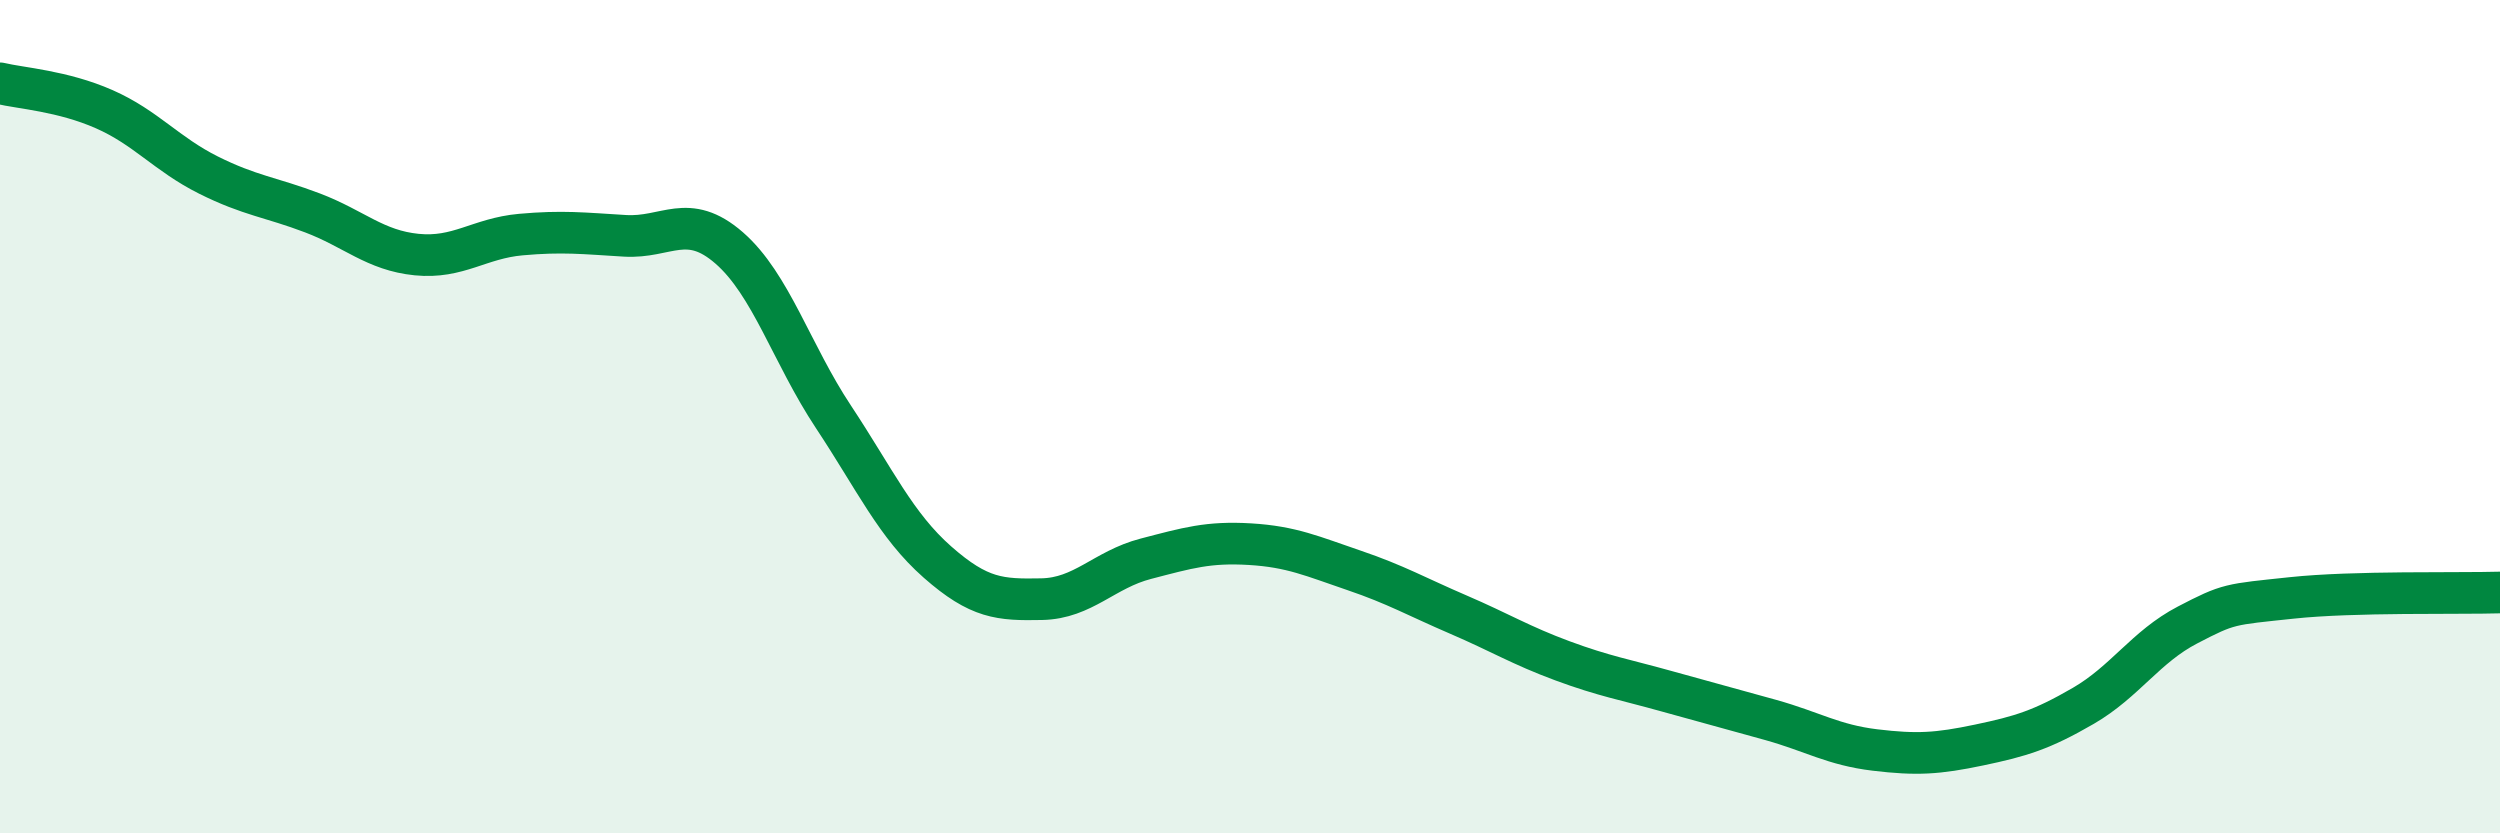
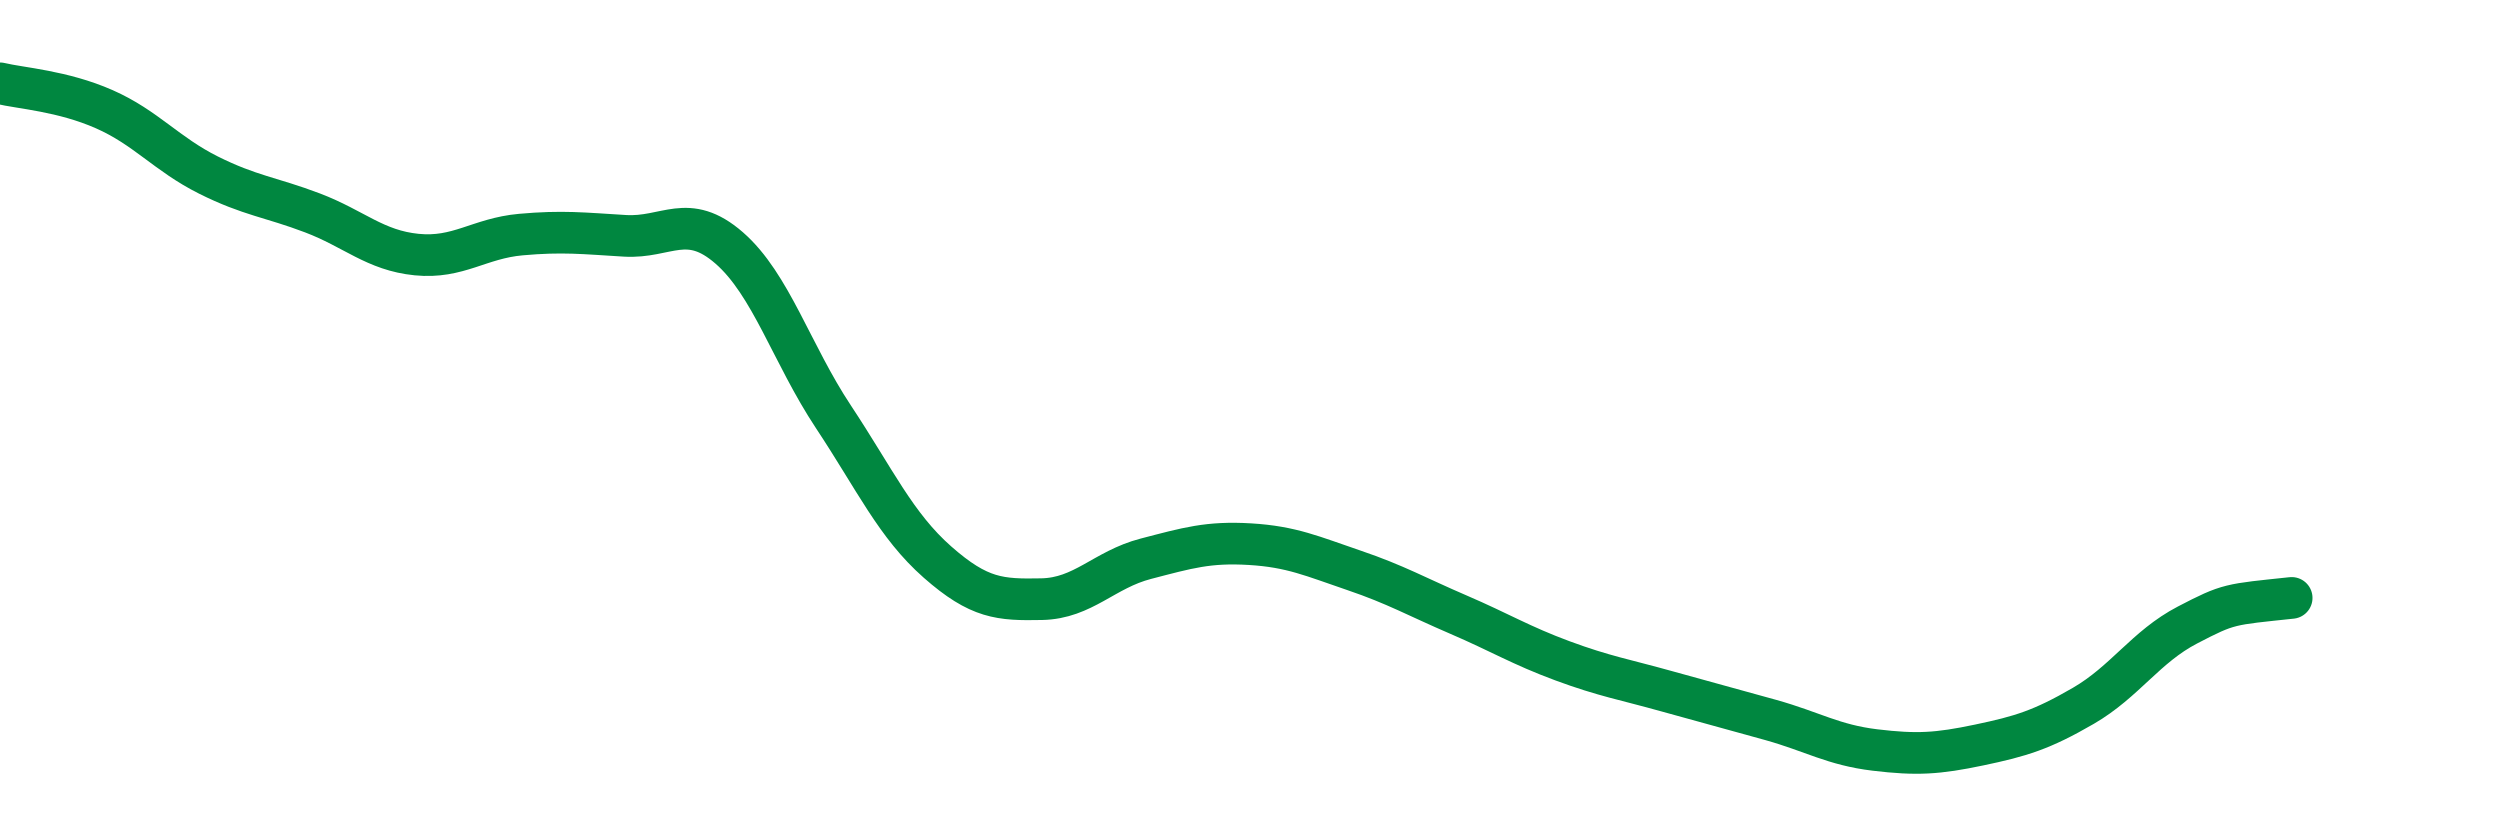
<svg xmlns="http://www.w3.org/2000/svg" width="60" height="20" viewBox="0 0 60 20">
-   <path d="M 0,2 C 0.5,2.12 1.5,2.18 2.5,2.62 C 3.5,3.06 4,3.7 5,4.2 C 6,4.7 6.5,4.73 7.5,5.11 C 8.5,5.49 9,6.01 10,6.11 C 11,6.21 11.5,5.72 12.5,5.63 C 13.5,5.54 14,5.6 15,5.66 C 16,5.72 16.5,5.08 17.5,5.95 C 18.5,6.82 19,8.49 20,10 C 21,11.51 21.5,12.61 22.5,13.49 C 23.5,14.37 24,14.4 25,14.38 C 26,14.36 26.5,13.67 27.5,13.41 C 28.5,13.15 29,13 30,13.06 C 31,13.12 31.5,13.35 32.5,13.69 C 33.5,14.03 34,14.32 35,14.75 C 36,15.18 36.5,15.49 37.5,15.86 C 38.5,16.23 39,16.31 40,16.59 C 41,16.87 41.5,17 42.5,17.28 C 43.5,17.56 44,17.88 45,18 C 46,18.12 46.5,18.09 47.5,17.88 C 48.5,17.67 49,17.52 50,16.94 C 51,16.36 51.5,15.52 52.5,15 C 53.5,14.48 53.5,14.51 55,14.35 C 56.5,14.19 59,14.25 60,14.22L60 20L0 20Z" fill="#008740" opacity="0.1" stroke-linecap="round" stroke-linejoin="round" />
-   <path d="M 0,2 C 0.5,2.12 1.5,2.18 2.5,2.62 C 3.5,3.06 4,3.7 5,4.2 C 6,4.7 6.5,4.73 7.5,5.11 C 8.5,5.49 9,6.01 10,6.11 C 11,6.21 11.5,5.72 12.5,5.63 C 13.5,5.54 14,5.6 15,5.66 C 16,5.72 16.5,5.08 17.5,5.95 C 18.5,6.82 19,8.49 20,10 C 21,11.51 21.5,12.61 22.5,13.49 C 23.5,14.37 24,14.4 25,14.38 C 26,14.36 26.5,13.67 27.5,13.41 C 28.5,13.15 29,13 30,13.06 C 31,13.12 31.5,13.35 32.5,13.69 C 33.5,14.03 34,14.32 35,14.75 C 36,15.18 36.5,15.49 37.5,15.86 C 38.5,16.23 39,16.31 40,16.59 C 41,16.87 41.5,17 42.5,17.28 C 43.5,17.56 44,17.88 45,18 C 46,18.12 46.5,18.09 47.5,17.88 C 48.5,17.67 49,17.52 50,16.94 C 51,16.36 51.5,15.52 52.5,15 C 53.5,14.48 53.5,14.51 55,14.35 C 56.5,14.19 59,14.25 60,14.22" stroke="#008740" stroke-width="1" fill="none" stroke-linecap="round" stroke-linejoin="round" />
+   <path d="M 0,2 C 0.5,2.12 1.5,2.18 2.5,2.62 C 3.5,3.06 4,3.7 5,4.2 C 6,4.7 6.5,4.73 7.5,5.11 C 8.5,5.49 9,6.01 10,6.11 C 11,6.21 11.5,5.72 12.5,5.63 C 13.5,5.54 14,5.6 15,5.66 C 16,5.72 16.5,5.08 17.5,5.95 C 18.5,6.82 19,8.49 20,10 C 21,11.51 21.5,12.61 22.5,13.49 C 23.5,14.37 24,14.4 25,14.38 C 26,14.36 26.5,13.67 27.5,13.41 C 28.5,13.15 29,13 30,13.06 C 31,13.12 31.5,13.35 32.5,13.69 C 33.5,14.03 34,14.32 35,14.75 C 36,15.18 36.5,15.49 37.5,15.86 C 38.5,16.23 39,16.31 40,16.59 C 41,16.87 41.5,17 42.5,17.28 C 43.5,17.56 44,17.88 45,18 C 46,18.12 46.5,18.09 47.5,17.88 C 48.5,17.67 49,17.52 50,16.94 C 51,16.36 51.5,15.52 52.5,15 C 53.5,14.48 53.5,14.51 55,14.35 " stroke="#008740" stroke-width="1" fill="none" stroke-linecap="round" stroke-linejoin="round" />
</svg>